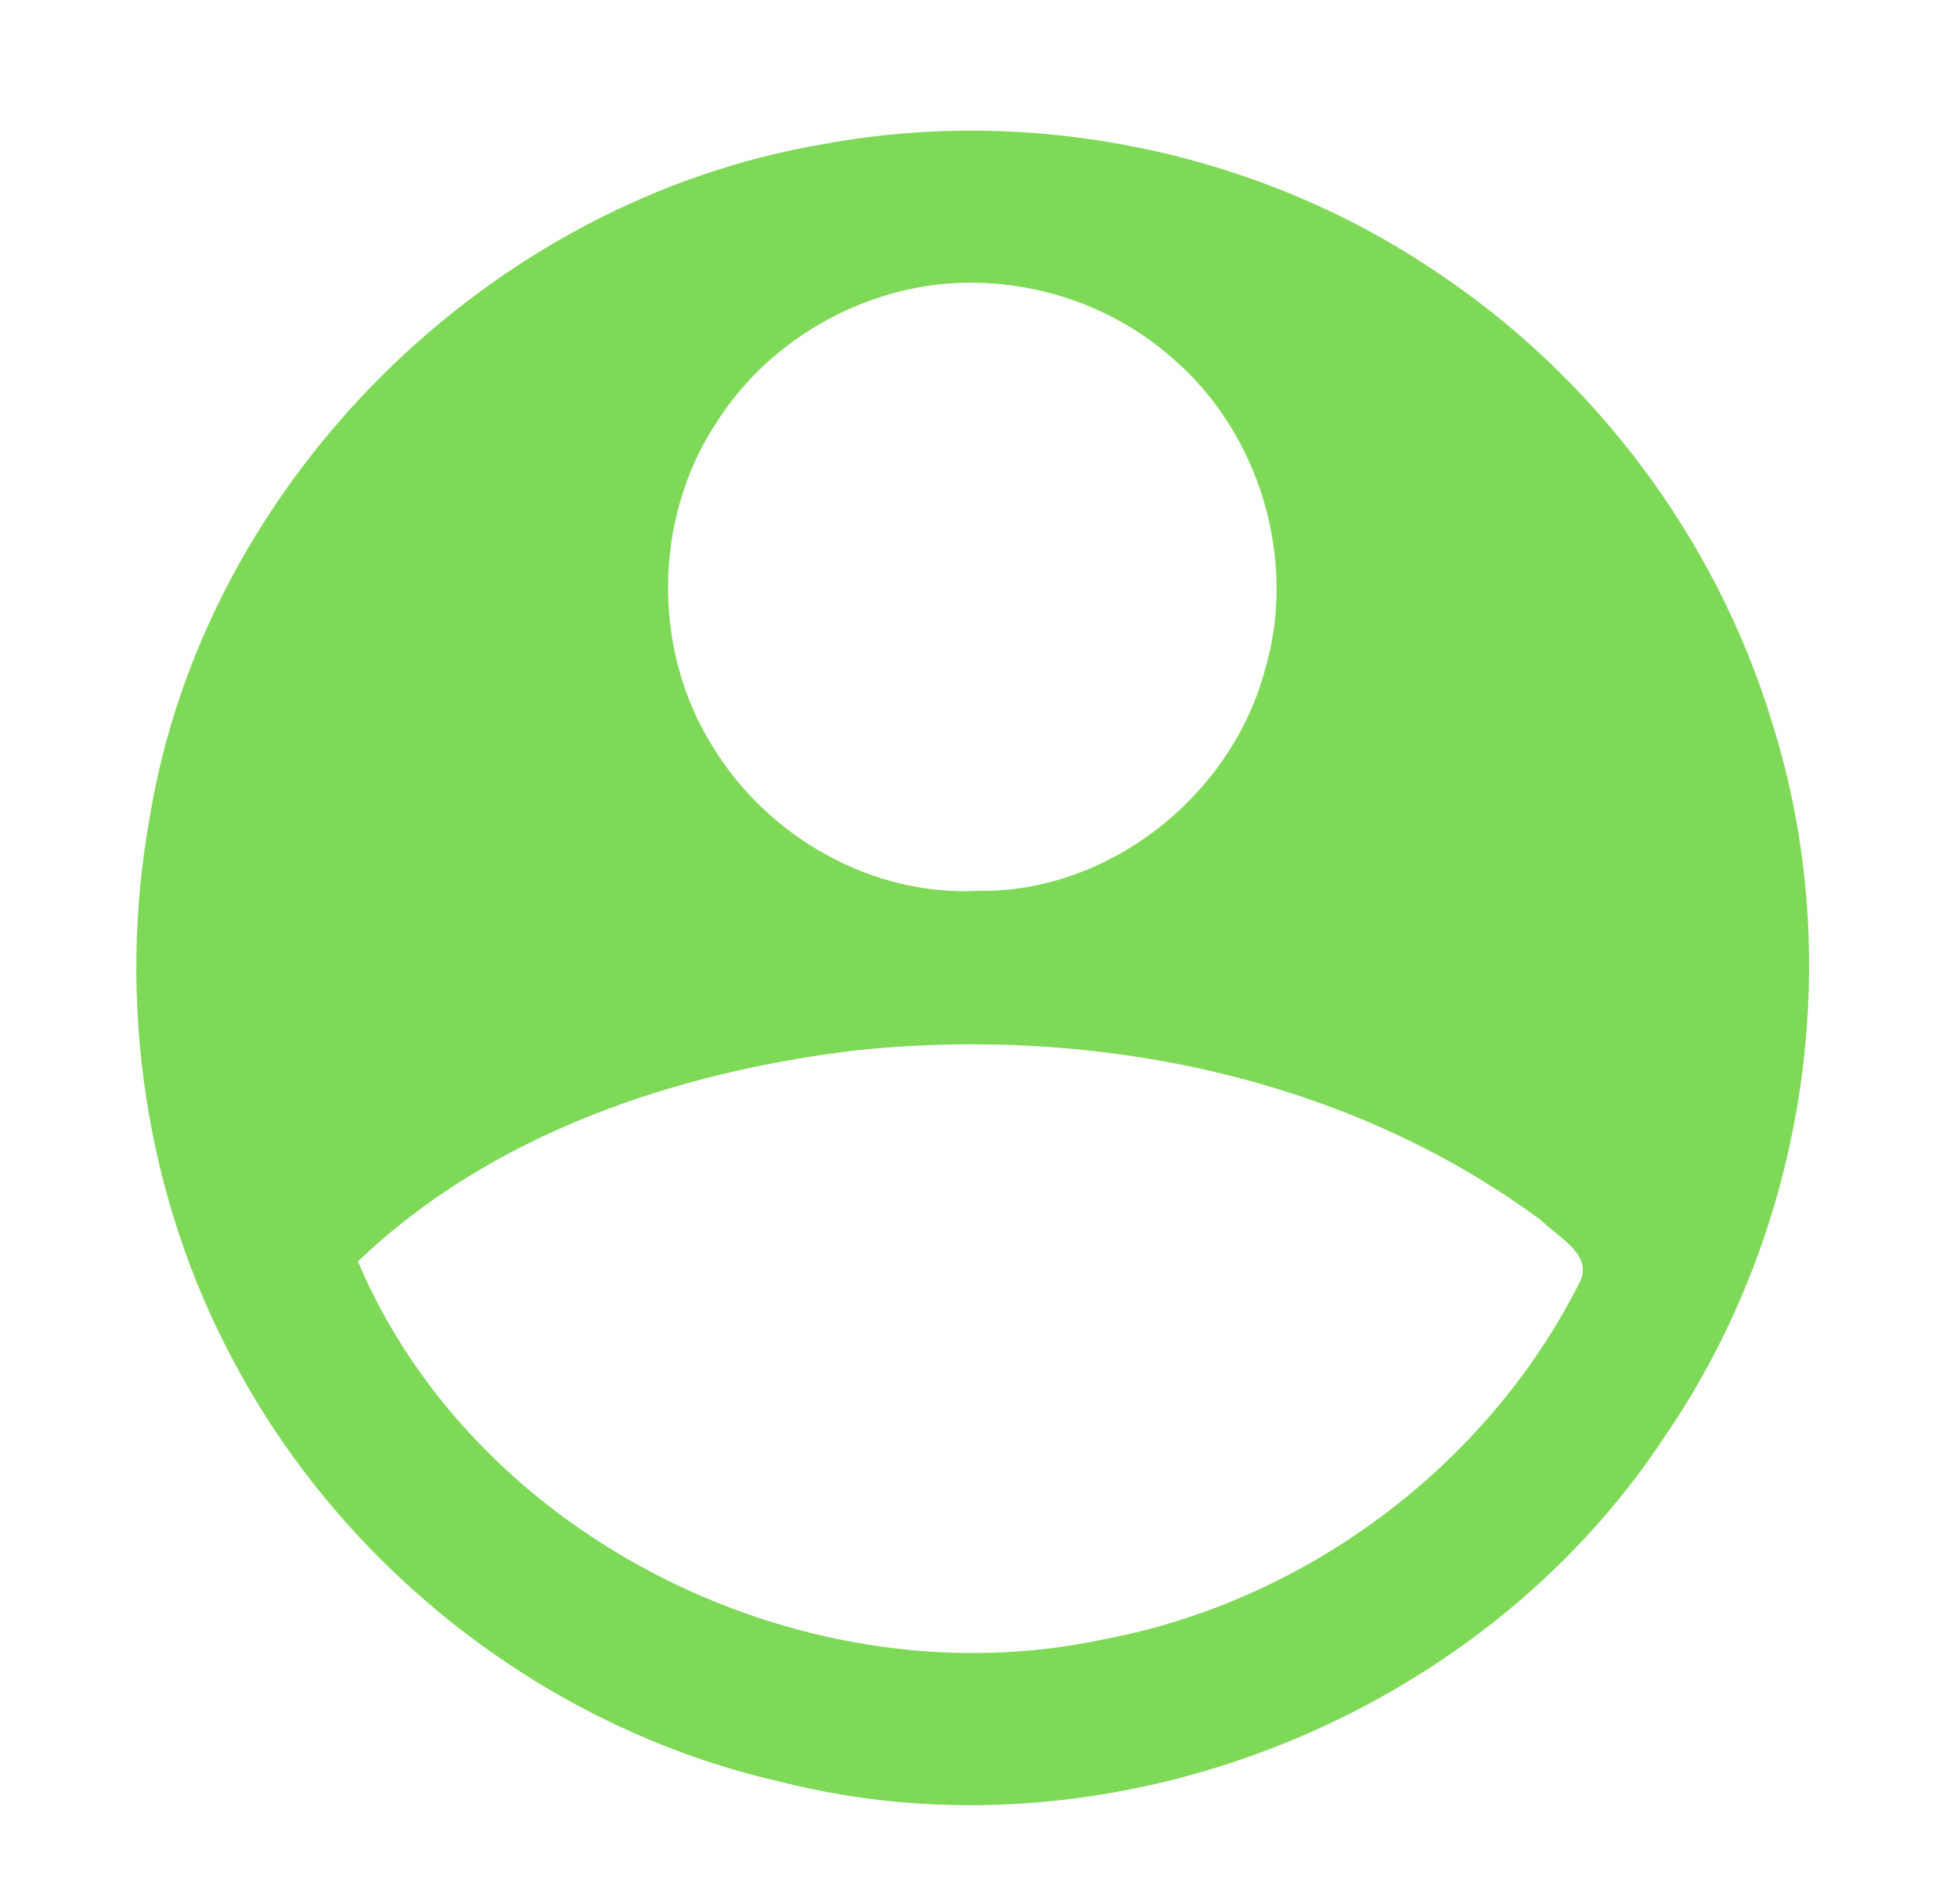
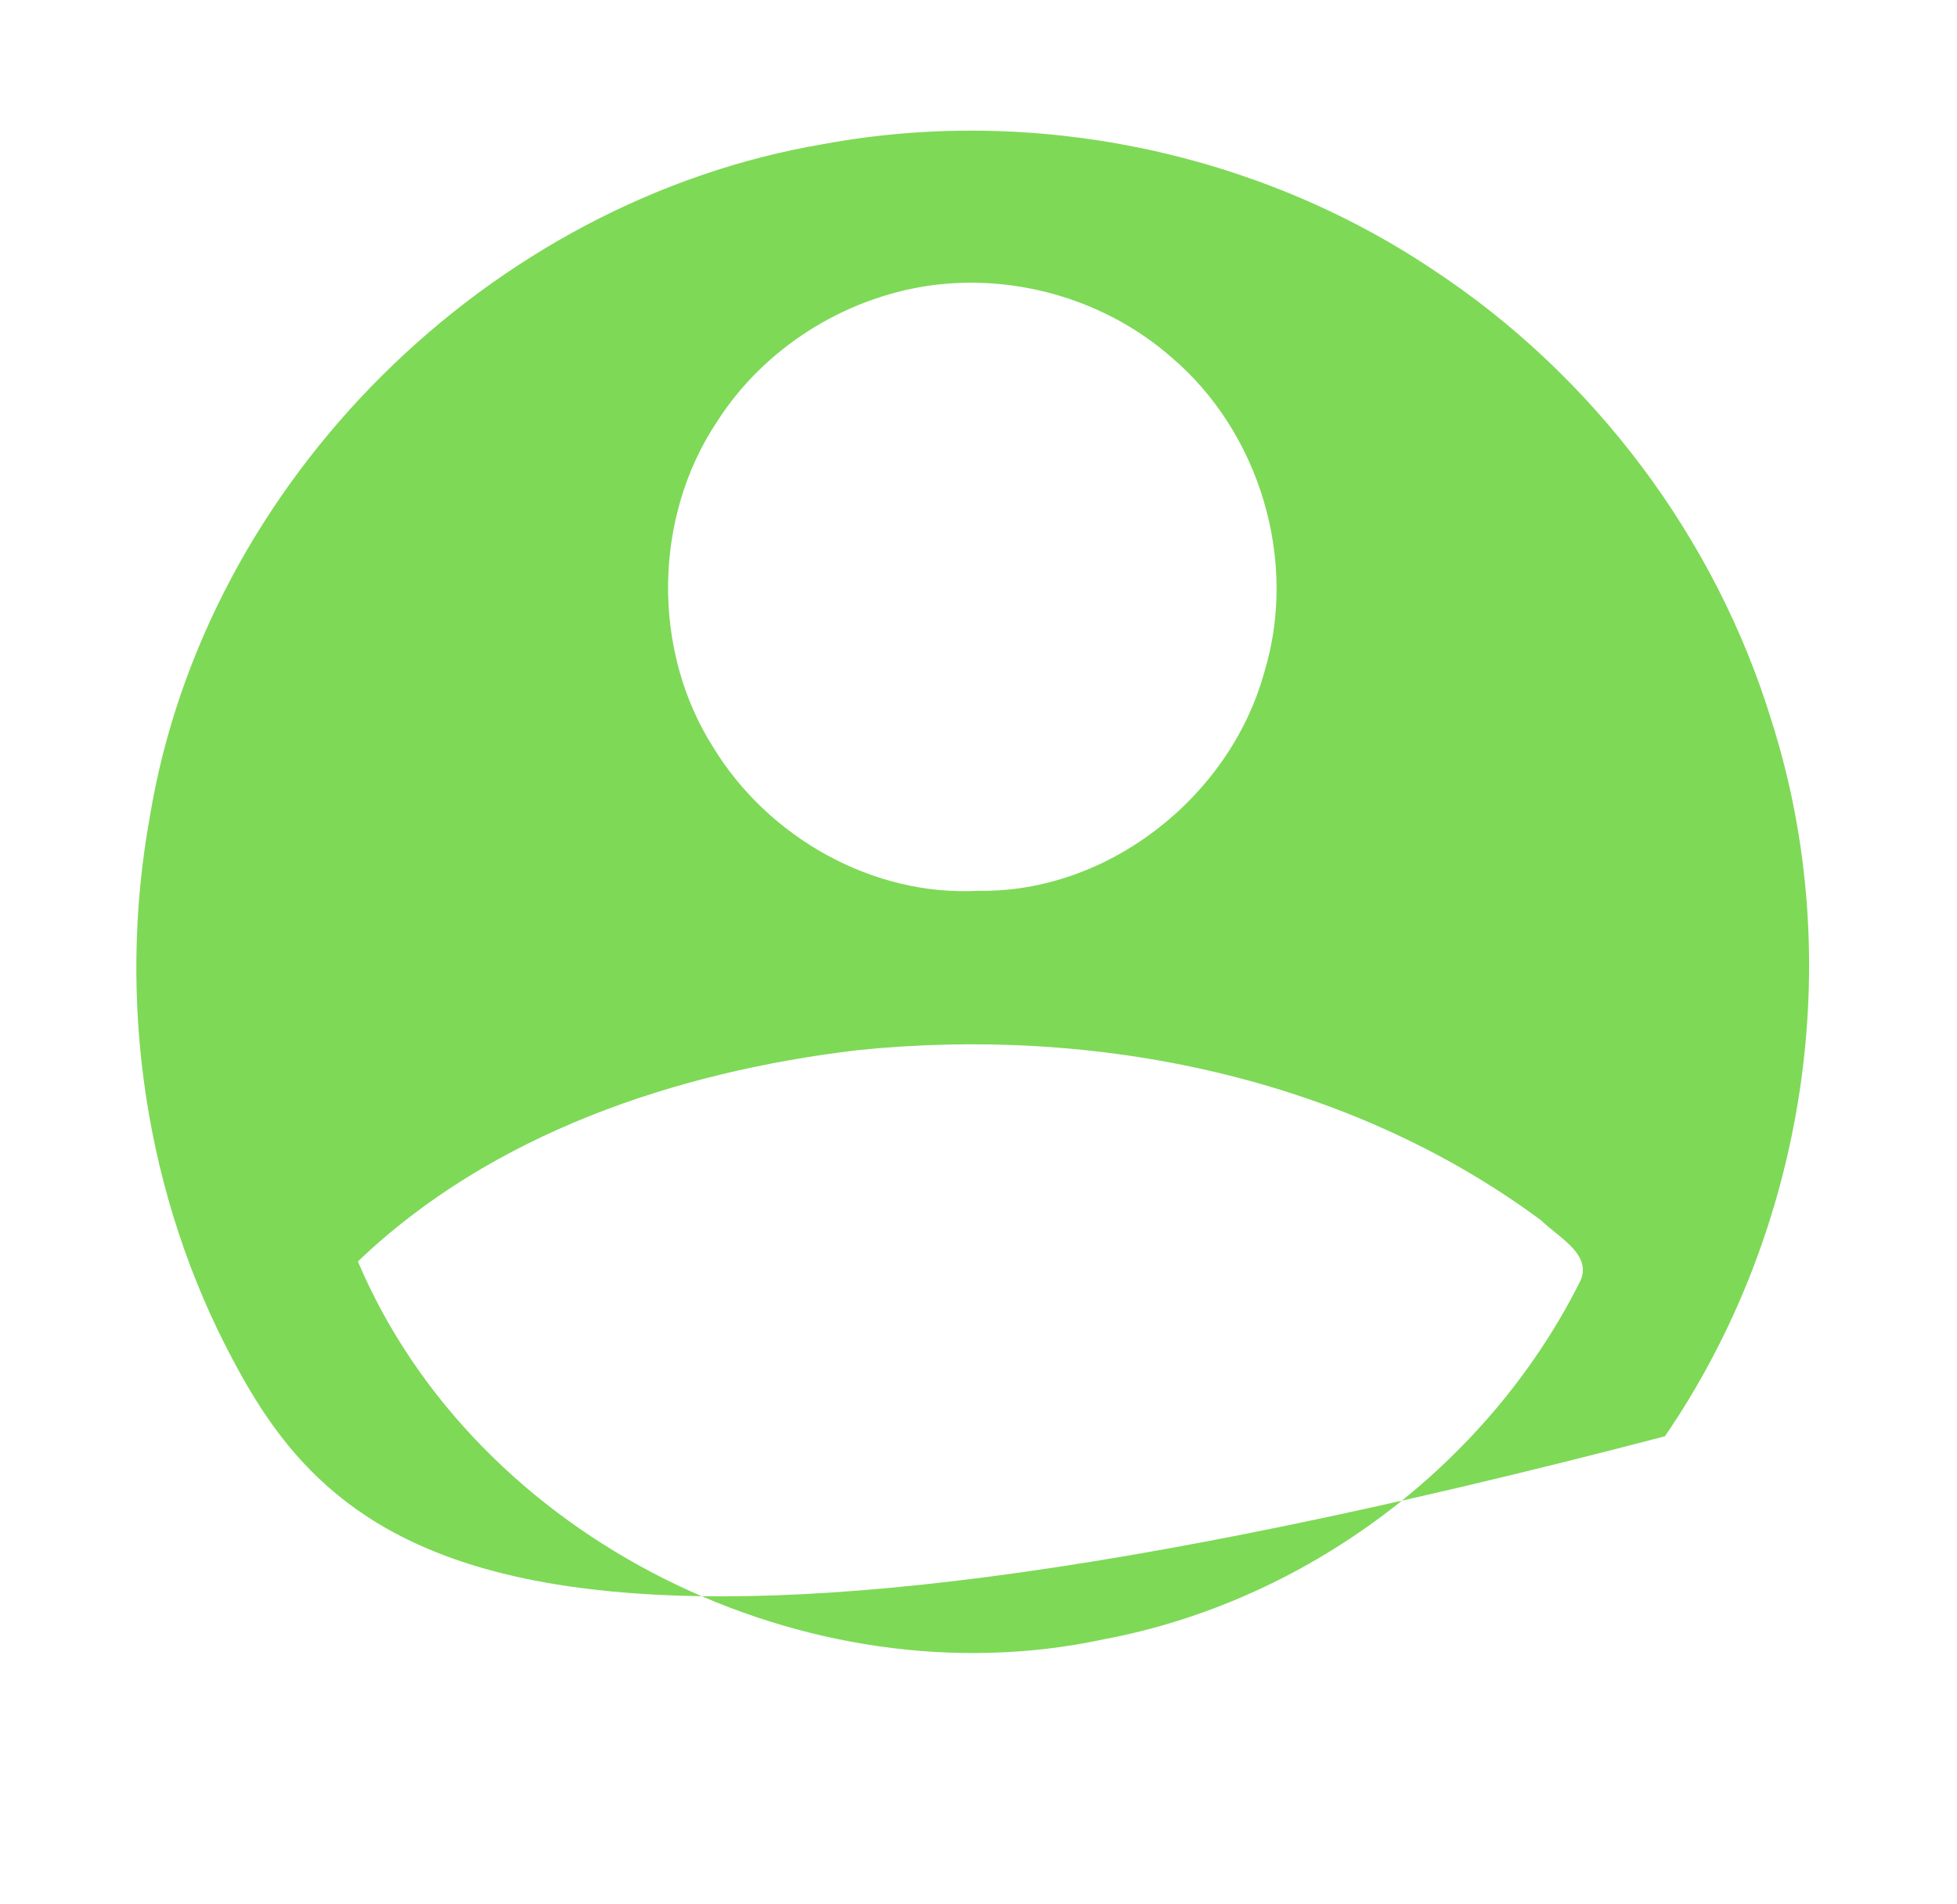
<svg xmlns="http://www.w3.org/2000/svg" width="146pt" height="142pt" viewBox="0 0 146 142" version="1.1">
  <g id="#f9f9f9ff">
</g>
  <g id="#7ed957ff">
-     <path fill="#7ed957" opacity="1.00" d=" M 61.48 10.74 C 77.05 7.87 93.68 11.28 106.85 20.08 C 118.86 27.96 128.00 40.10 132.19 53.85 C 137.83 71.62 134.73 91.78 124.21 107.14 C 110.30 128.30 82.64 139.20 58.06 132.87 C 40.86 128.92 25.72 117.15 17.45 101.58 C 10.82 89.26 8.69 74.66 11.18 60.91 C 15.32 35.86 36.49 14.95 61.48 10.74 M 69.30 21.31 C 62.91 22.25 56.97 26.00 53.49 31.46 C 48.74 38.58 48.61 48.50 53.20 55.73 C 57.29 62.45 65.08 66.88 73.00 66.45 C 82.69 66.61 91.77 59.42 94.32 50.15 C 96.86 41.85 94.00 32.26 87.39 26.65 C 82.50 22.36 75.73 20.39 69.30 21.31 M 26.70 94.10 C 35.54 114.94 60.33 127.01 82.31 122.29 C 97.36 119.48 110.92 109.39 117.82 95.71 C 118.95 93.62 116.23 92.29 115.01 91.06 C 100.53 80.31 81.71 76.51 63.96 78.34 C 50.49 79.94 36.67 84.55 26.70 94.10 Z" />
+     <path fill="#7ed957" opacity="1.00" d=" M 61.48 10.74 C 77.05 7.87 93.68 11.28 106.85 20.08 C 118.86 27.96 128.00 40.10 132.19 53.85 C 137.83 71.62 134.73 91.78 124.21 107.14 C 40.86 128.92 25.72 117.15 17.45 101.58 C 10.82 89.26 8.69 74.66 11.18 60.91 C 15.32 35.86 36.49 14.95 61.48 10.74 M 69.30 21.31 C 62.91 22.25 56.97 26.00 53.49 31.46 C 48.74 38.58 48.61 48.50 53.20 55.73 C 57.29 62.45 65.08 66.88 73.00 66.45 C 82.69 66.61 91.77 59.42 94.32 50.15 C 96.86 41.85 94.00 32.26 87.39 26.65 C 82.50 22.36 75.73 20.39 69.30 21.31 M 26.70 94.10 C 35.54 114.94 60.33 127.01 82.31 122.29 C 97.36 119.48 110.92 109.39 117.82 95.71 C 118.95 93.62 116.23 92.29 115.01 91.06 C 100.53 80.31 81.71 76.51 63.96 78.34 C 50.49 79.94 36.67 84.55 26.70 94.10 Z" />
  </g>
</svg>